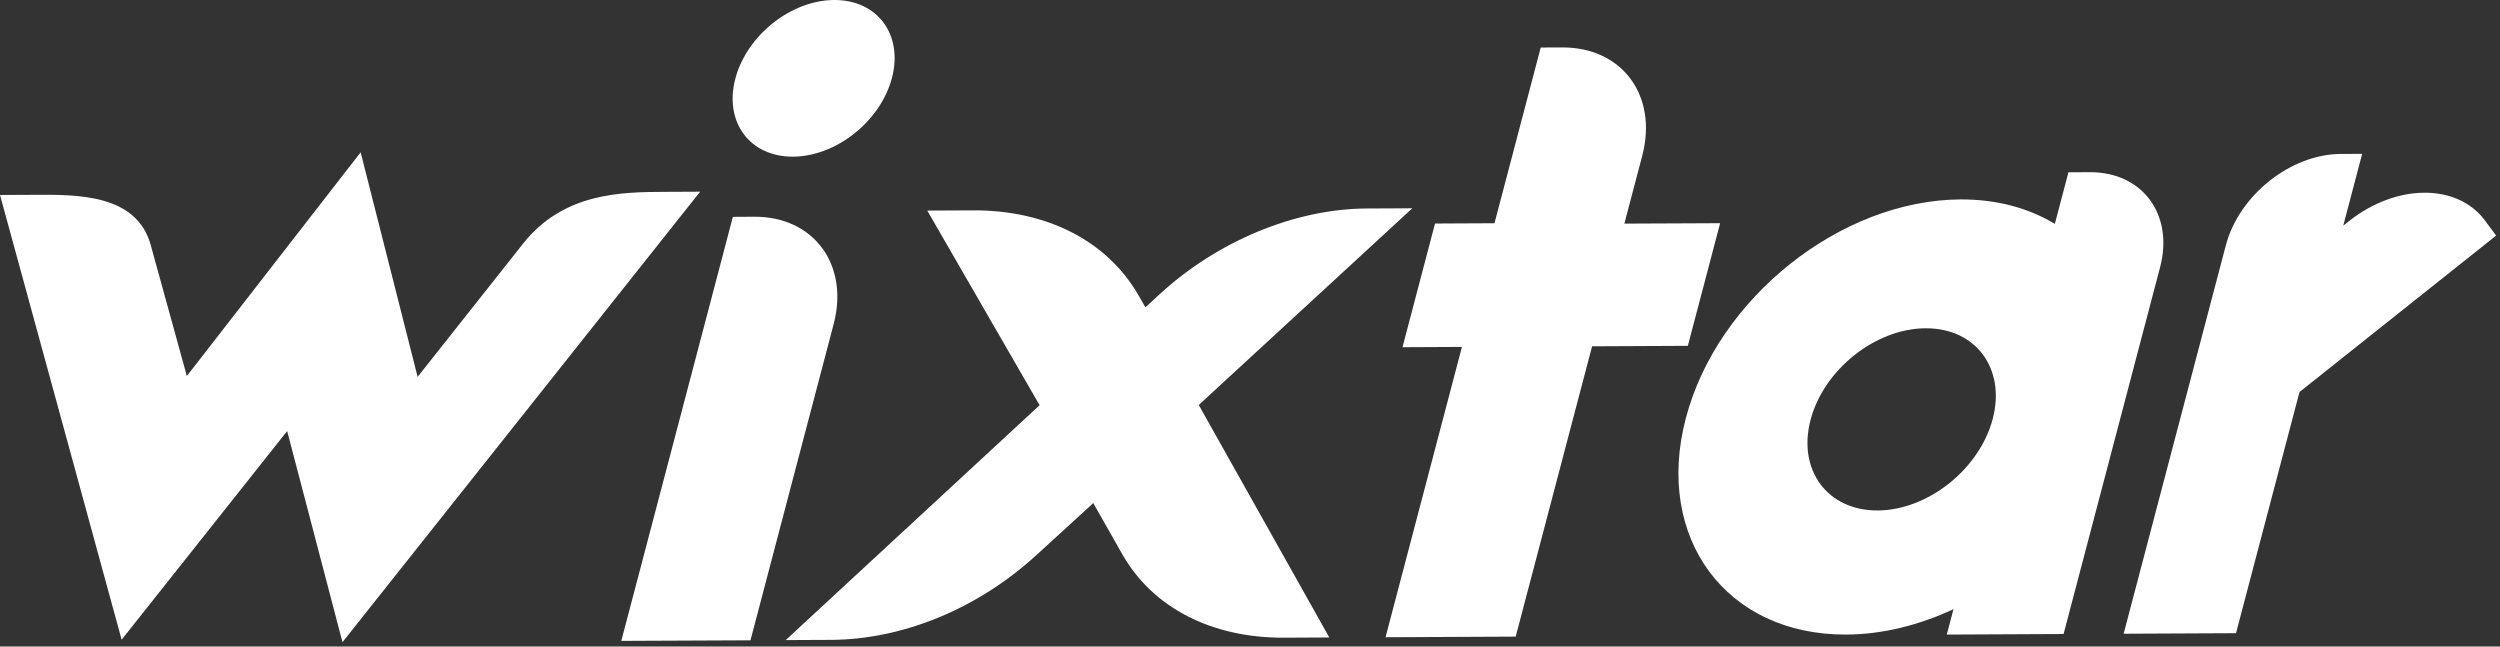
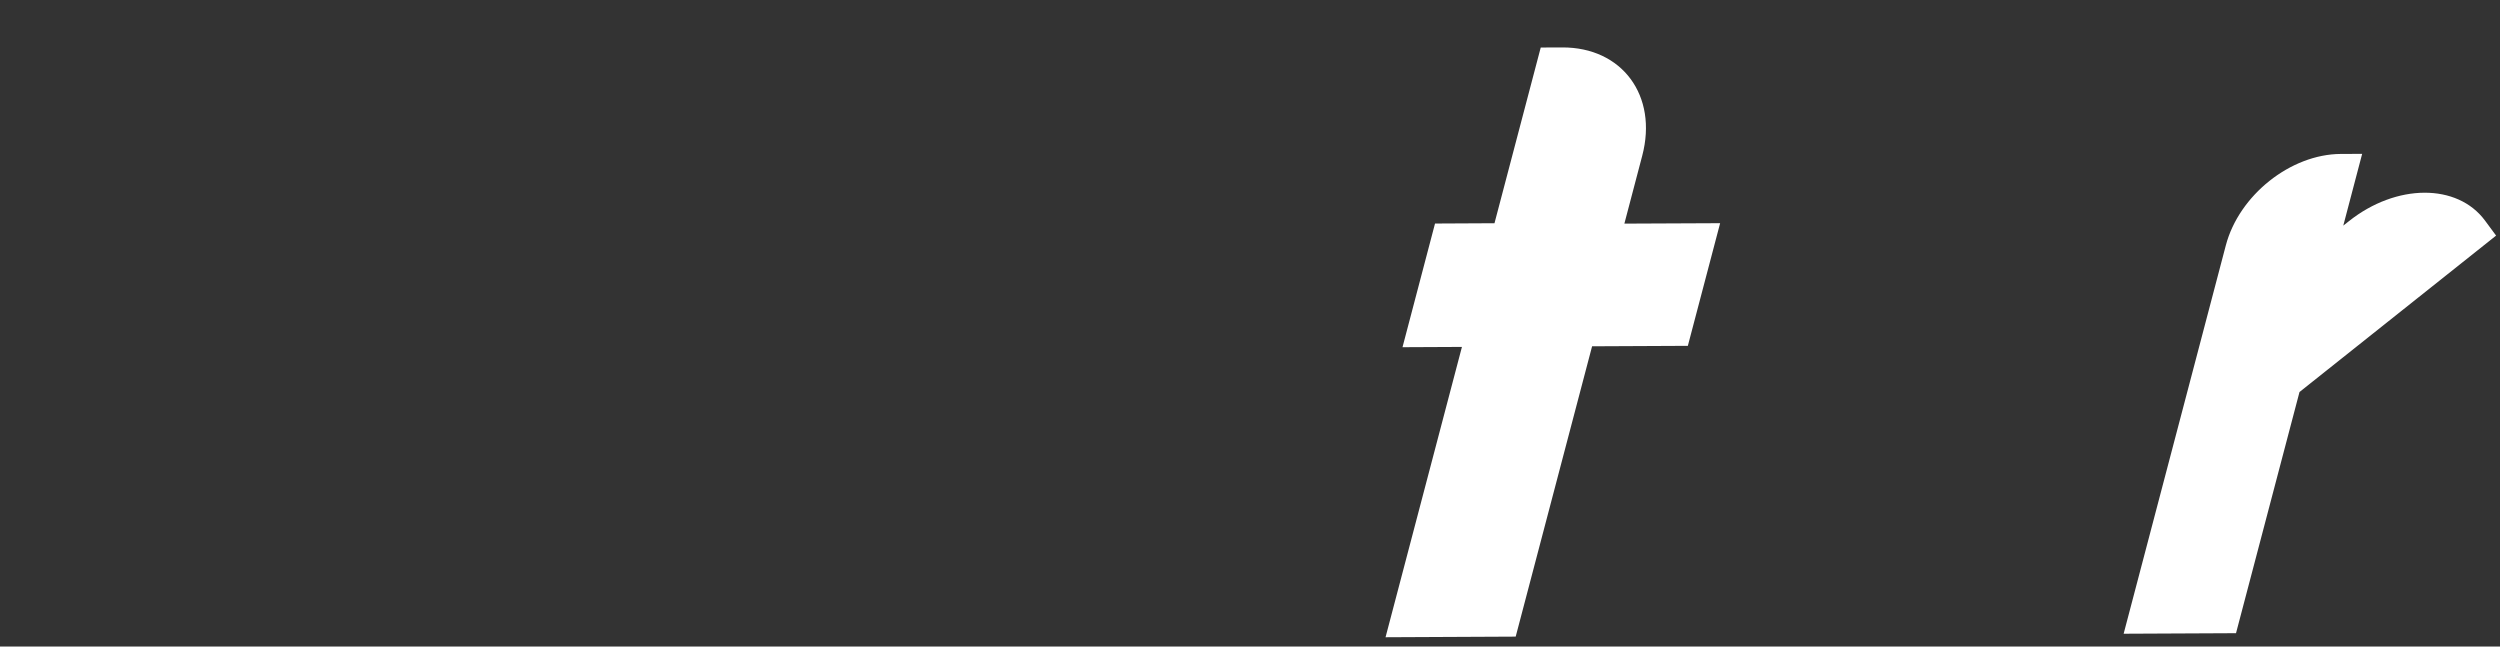
<svg xmlns="http://www.w3.org/2000/svg" width="116" height="30" viewBox="0 0 116 30" fill="none">
  <rect x="0" y="0" width="116" height="30" fill="#333333" stroke="none" />
-   <path d="M30.834 8.902C28.86 8.913 26.155 8.925 24.272 11.303L19.378 17.486L16.734 7.067L8.67 17.447L6.994 11.373C6.345 9.018 3.635 9.03 1.658 9.039L0 9.047L5.644 29.682L13.324 20.001L15.891 29.797L32.487 8.894L30.834 8.902Z" fill="white" />
-   <path d="M34.997 10.056L34.005 10.062L28.828 29.737L34.822 29.71L38.682 15.036C39.408 12.278 37.754 10.044 34.997 10.056Z" fill="white" />
-   <path d="M65.532 9.664L63.422 9.674C60.076 9.691 56.467 11.19 53.768 13.688L53.148 14.26L52.817 13.686C51.364 11.175 48.57 9.745 45.152 9.761L43.025 9.771L48.237 18.802L36.457 29.7L38.559 29.69C41.895 29.673 45.363 28.245 48.072 25.771L50.728 23.344L52.067 25.705C53.475 28.191 56.213 29.605 59.578 29.589L61.679 29.578L55.622 18.791L65.532 9.664Z" fill="white" />
  <path d="M79.814 10.356L75.371 10.376L76.2 7.224C76.933 4.441 75.266 2.186 72.482 2.201L71.49 2.205L69.344 10.358L66.585 10.372L65.076 16.11L67.834 16.097L64.289 29.568L70.328 29.539L73.873 16.068L78.316 16.047L79.814 10.356Z" fill="white" />
-   <path d="M96.967 7.99L95.975 7.994L95.345 10.387C94.138 9.66 92.662 9.247 90.974 9.253C85.41 9.28 79.689 13.83 78.224 19.398C76.759 24.964 80.096 29.469 85.662 29.444C87.349 29.436 89.047 29.009 90.641 28.265L90.331 29.444L95.75 29.418L100.229 12.396C100.871 9.953 99.408 7.977 96.967 7.99ZM89.349 15.232C91.678 15.22 93.076 17.107 92.462 19.438C91.848 21.768 89.455 23.674 87.123 23.686C84.794 23.697 83.397 21.81 84.011 19.479C84.625 17.148 87.018 15.242 89.349 15.232Z" fill="white" />
  <path d="M115.819 10.932L115.302 10.232C114.019 8.5 111.188 8.514 108.989 10.263L108.728 10.469L109.604 7.139L108.612 7.143C106.283 7.154 103.892 9.057 103.278 11.386L98.537 29.405L103.751 29.38L106.697 18.189L115.819 10.932Z" fill="white" />
-   <path d="M36.796 7.269C38.802 7.259 40.857 5.624 41.386 3.617C41.915 1.61 40.714 -0.008 38.707 3.14597e-05C36.703 0.008 34.646 1.643 34.119 3.652C33.59 5.659 34.789 7.28 36.796 7.269Z" fill="white" />
</svg>